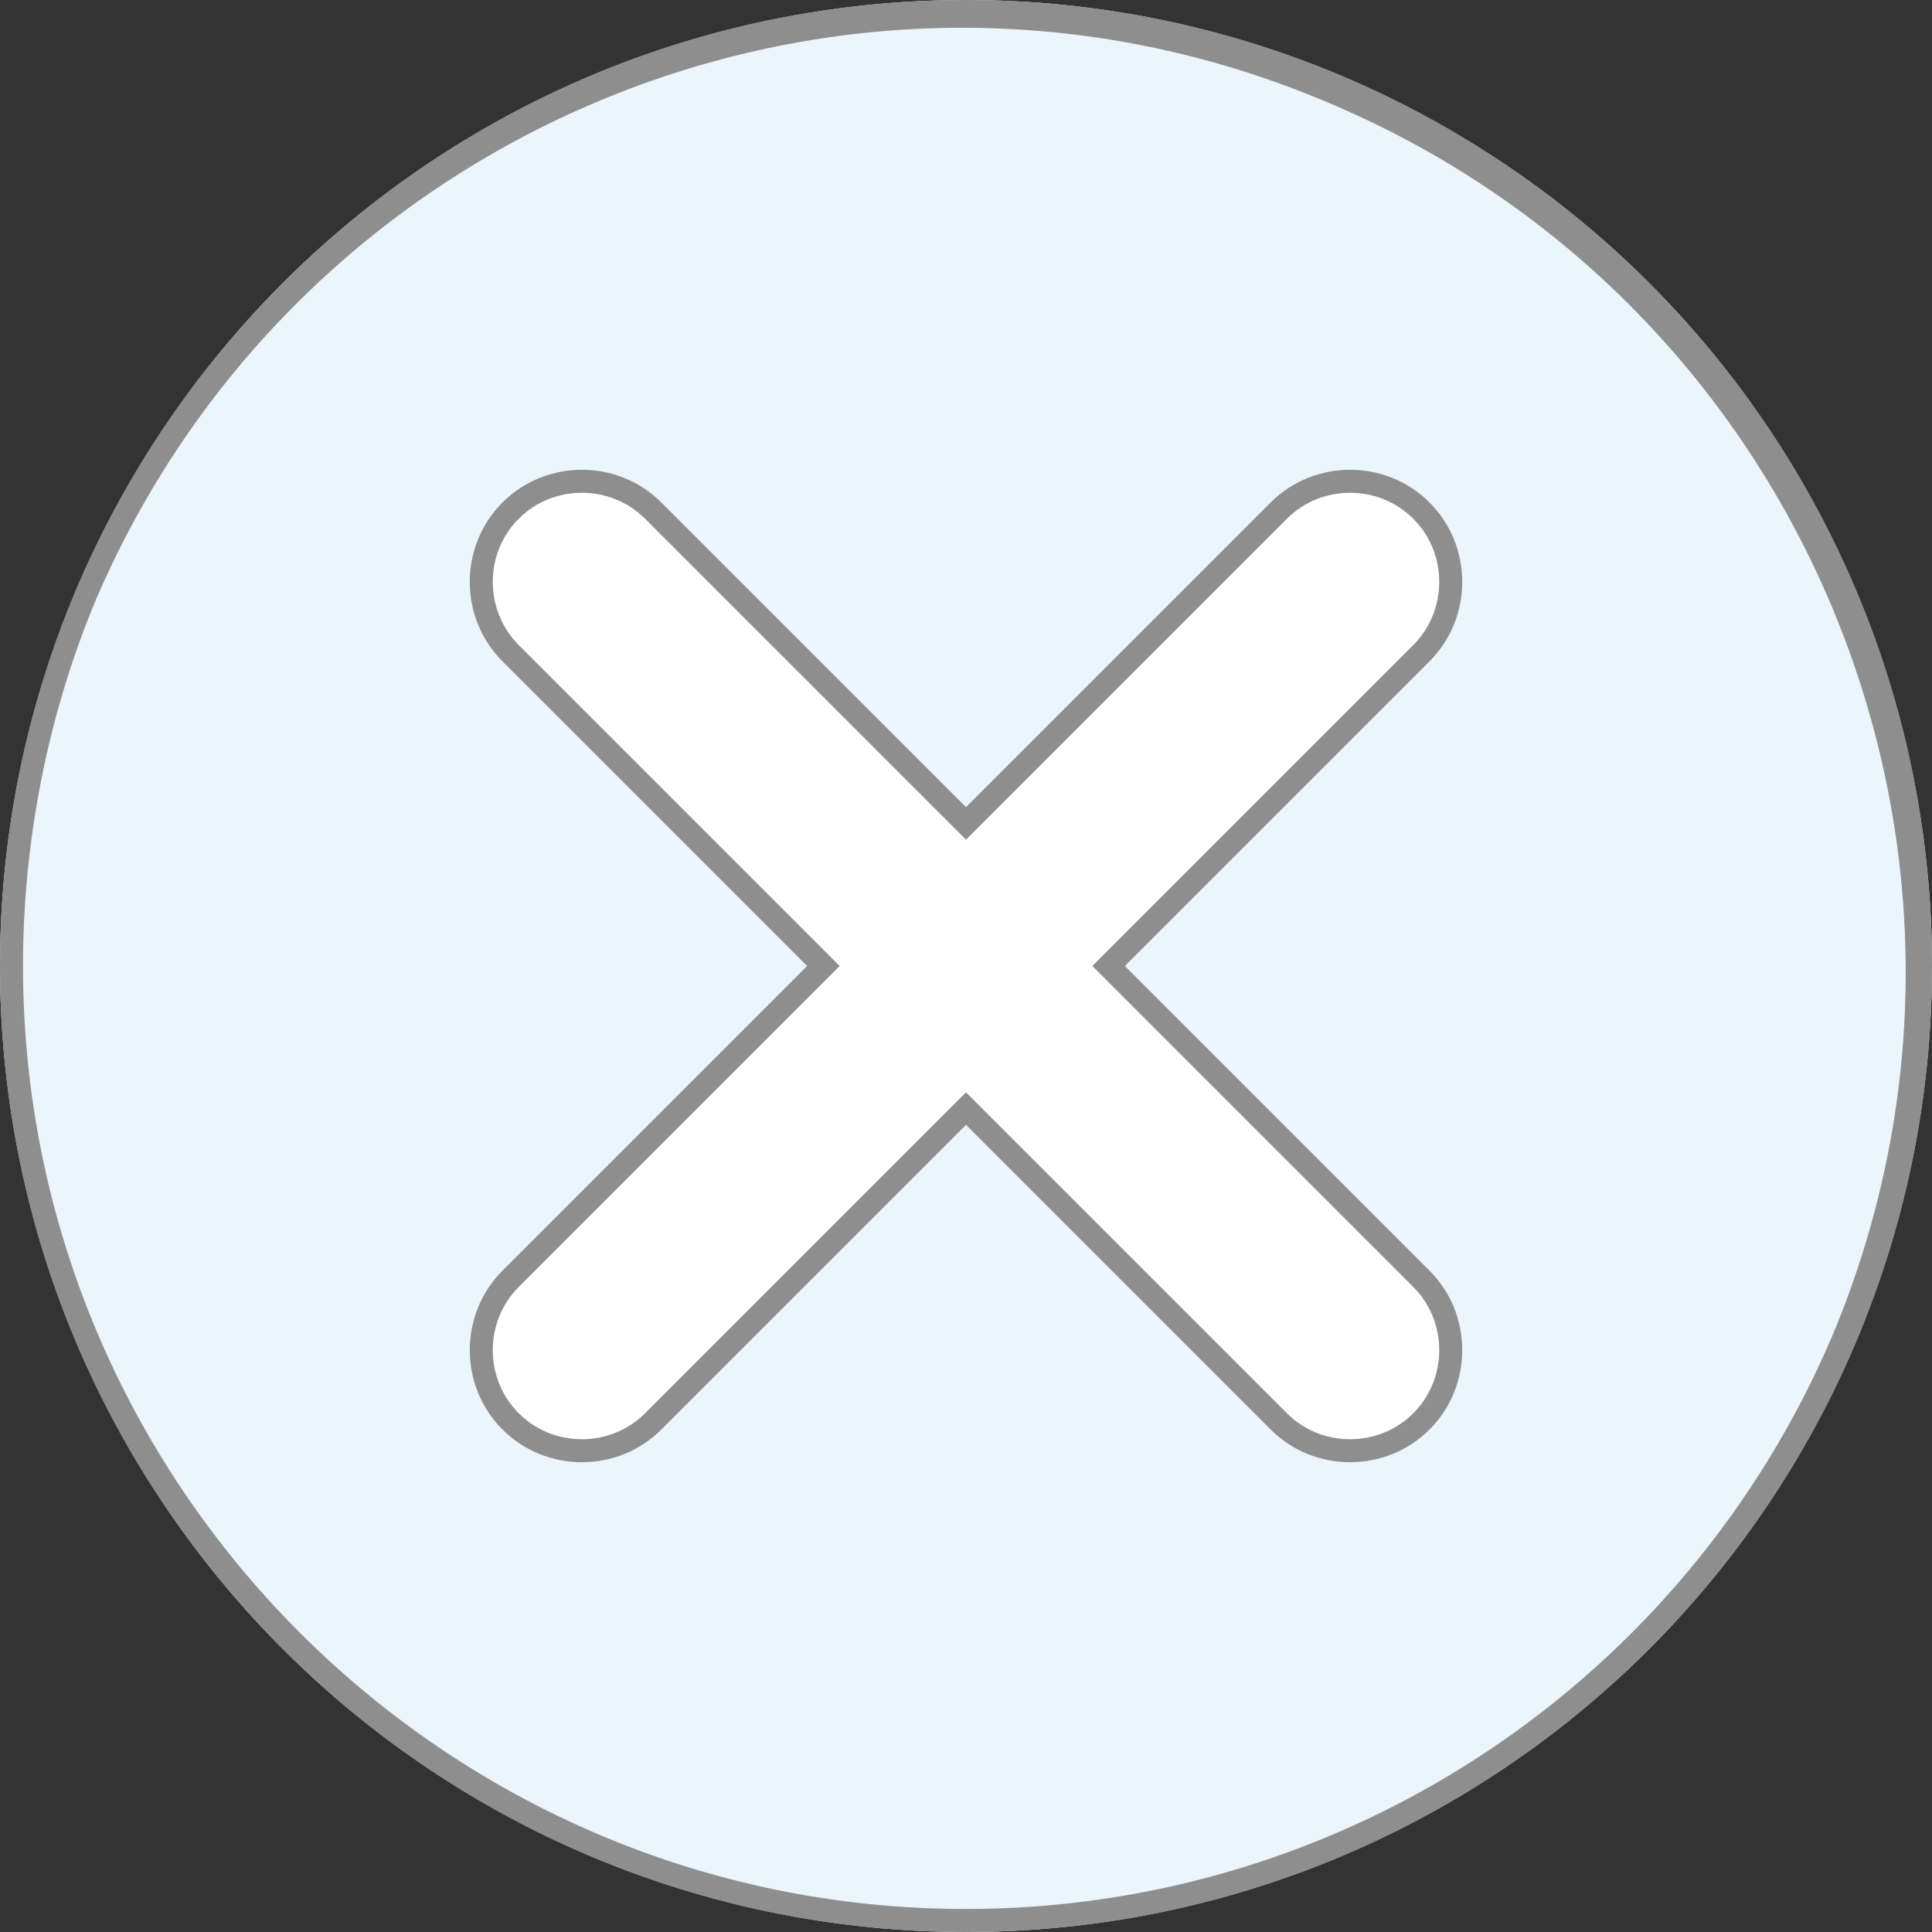
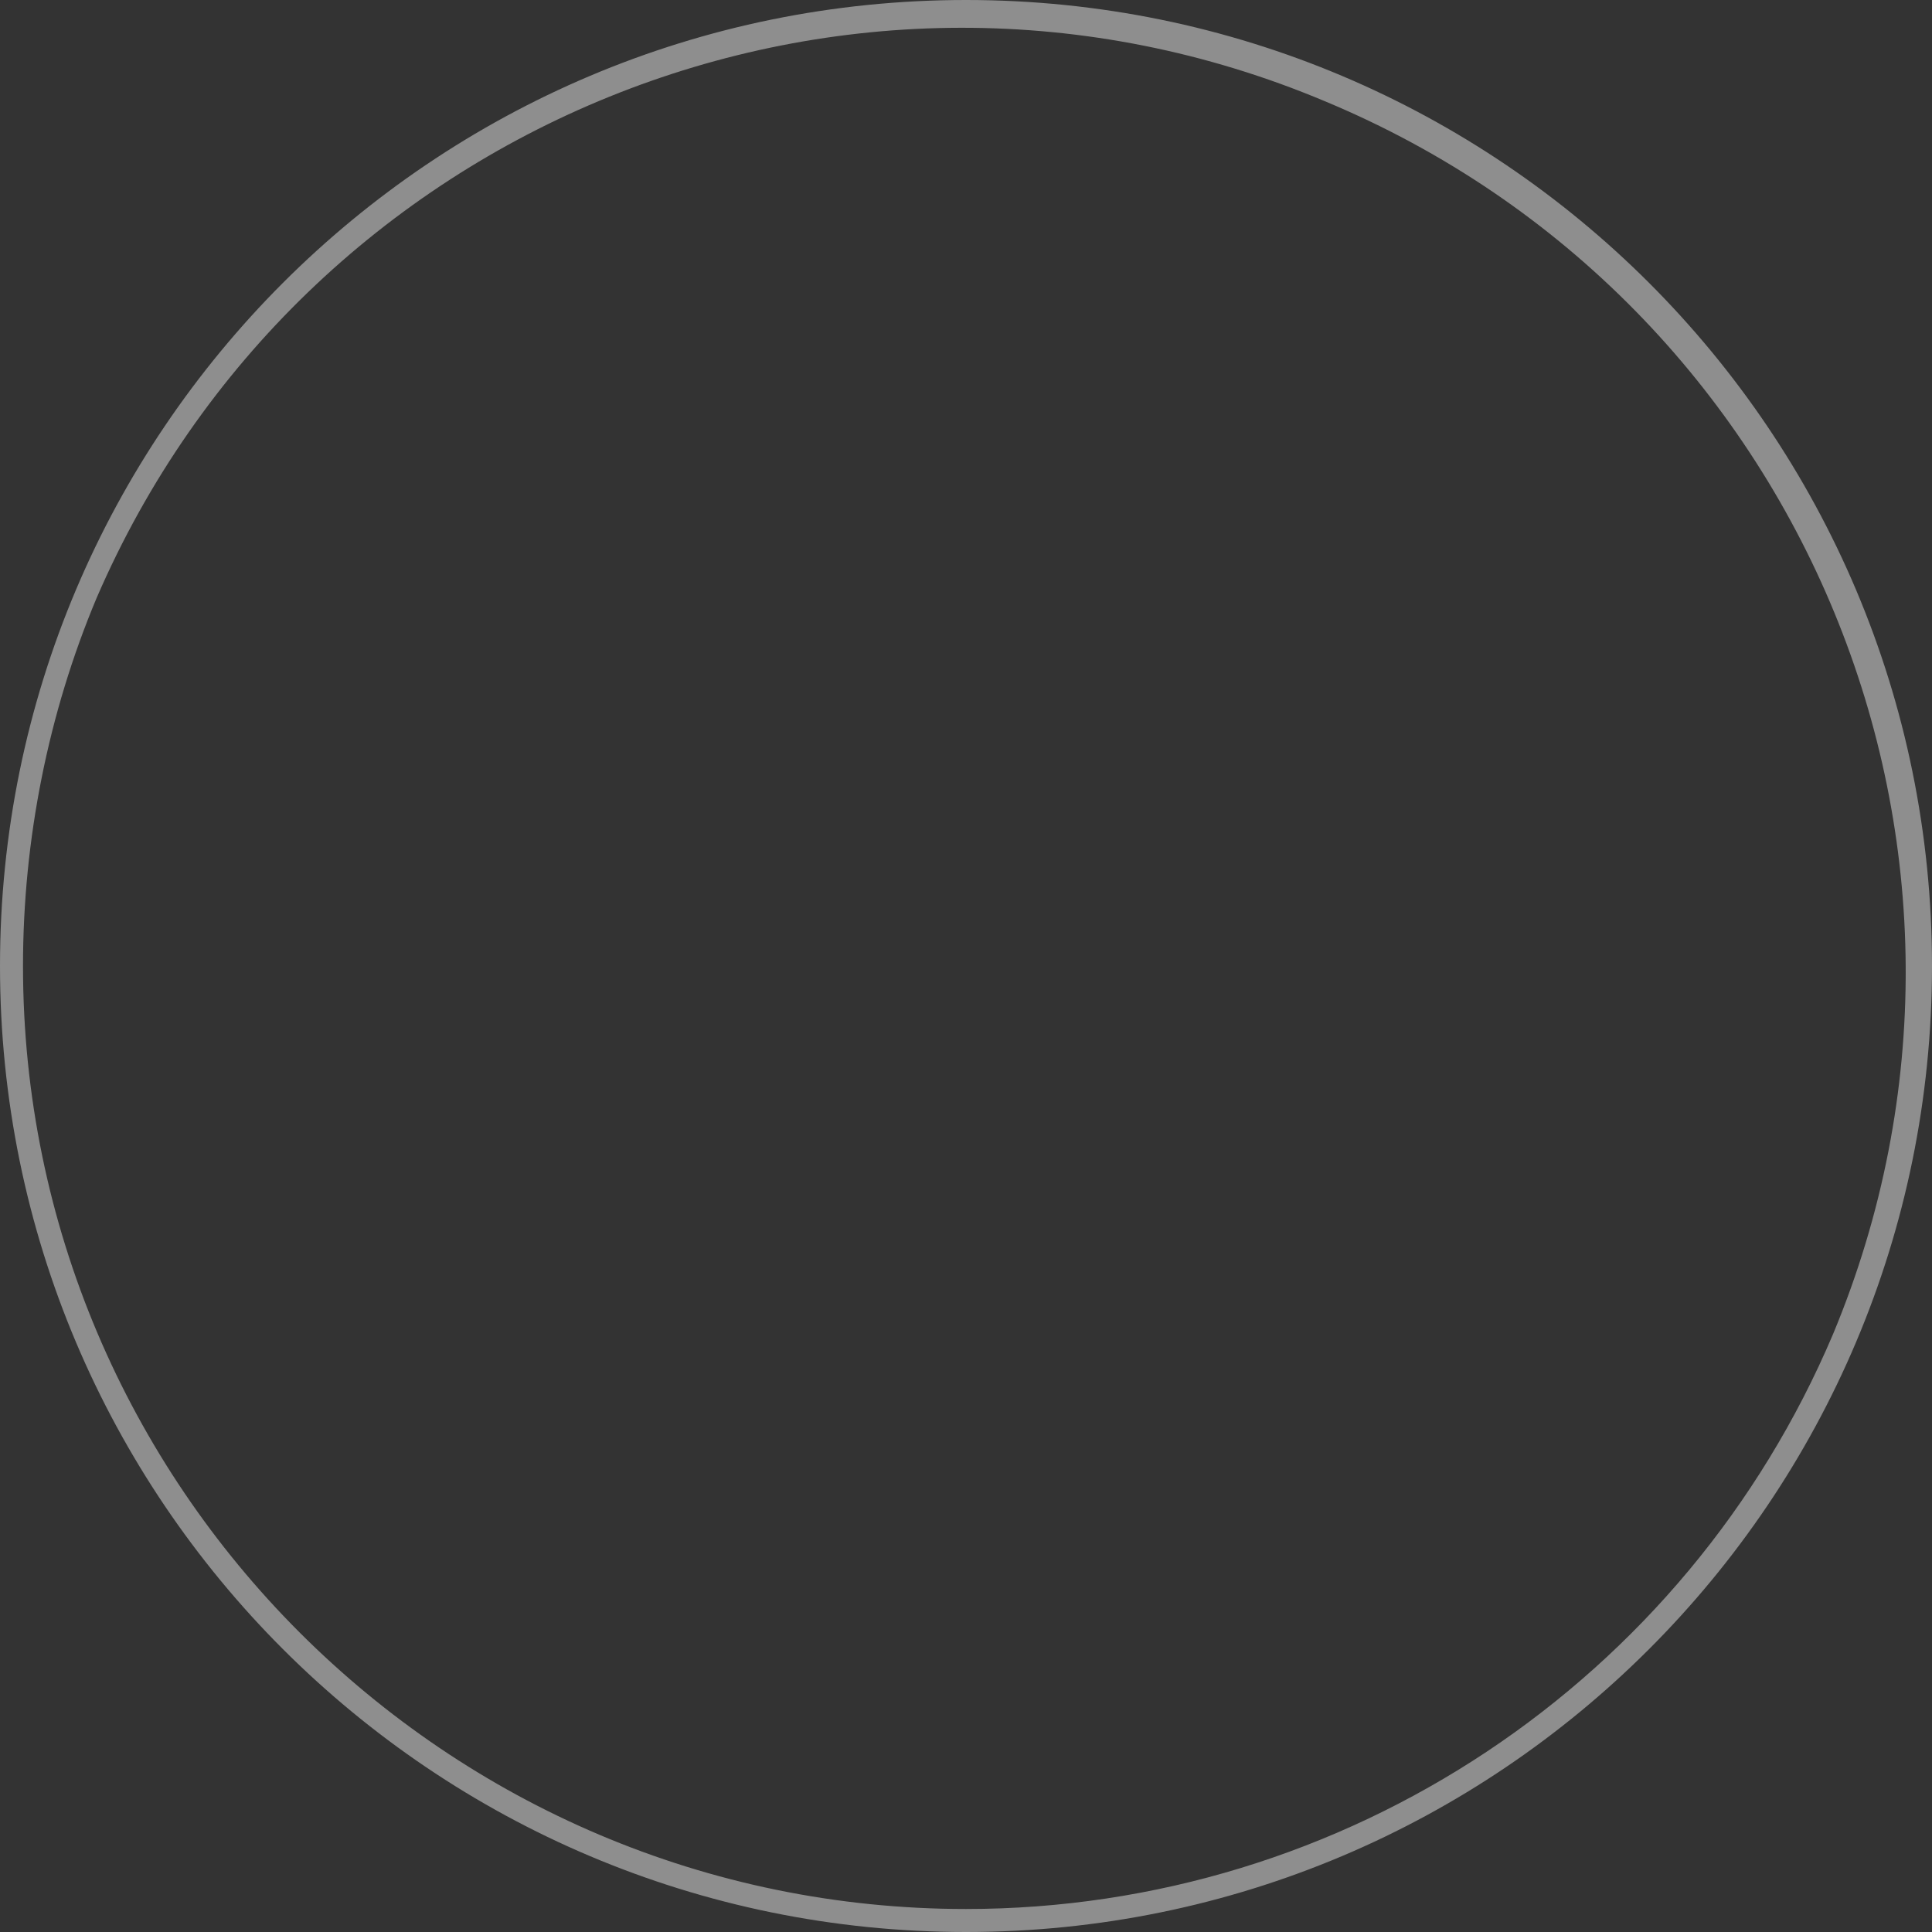
<svg xmlns="http://www.w3.org/2000/svg" version="1.1" viewBox="0 0 84 84">
  <rect x="0" y="0" width="84" height="84" fill="#333333" stroke="none" />
  <defs>
    <style>
      .cls-1 {
        fill: #ebf5fc;
      }

      .cls-2 {
        fill: #8e8e8e;
      }

      .cls-3 {
        fill: #fff;
        stroke: #8e8e8e;
        stroke-miterlimit: 10;
      }
    </style>
  </defs>
  <g>
    <g id="_レイヤー_1" data-name="レイヤー_1">
-       <circle id="_楕円形_5" class="cls-1" cx="42" cy="42" r="42" />
      <path id="_楕円形_5_-_アウトライン" class="cls-2" d="M1,42c0,22.6,18.4,41,41,41,16.5,0,31.3-9.9,37.7-25,8.7-20.9-1.2-44.9-22.1-53.6C36.9-4.3,13.1,5.4,4.2,26c-2.1,5-3.2,10.5-3.2,16M0,42C0,18.8,18.8,0,42,0s42,18.8,42,42-18.8,42-42,42S0,65.2,0,42Z" />
-       <path class="cls-3" d="M48.2,42l13.6-13.6c1.7-1.7,1.7-4.5,0-6.2-1.7-1.7-4.5-1.7-6.2,0l-13.6,13.6-13.6-13.6c-1.7-1.7-4.5-1.7-6.2,0-1.7,1.7-1.7,4.5,0,6.2l13.6,13.6-13.6,13.6c-1.7,1.7-1.7,4.5,0,6.2,1.7,1.7,4.5,1.7,6.2,0l13.6-13.6,13.6,13.6c1.7,1.7,4.5,1.7,6.2,0,1.7-1.7,1.7-4.5,0-6.2l-13.6-13.6Z" />
    </g>
  </g>
</svg>